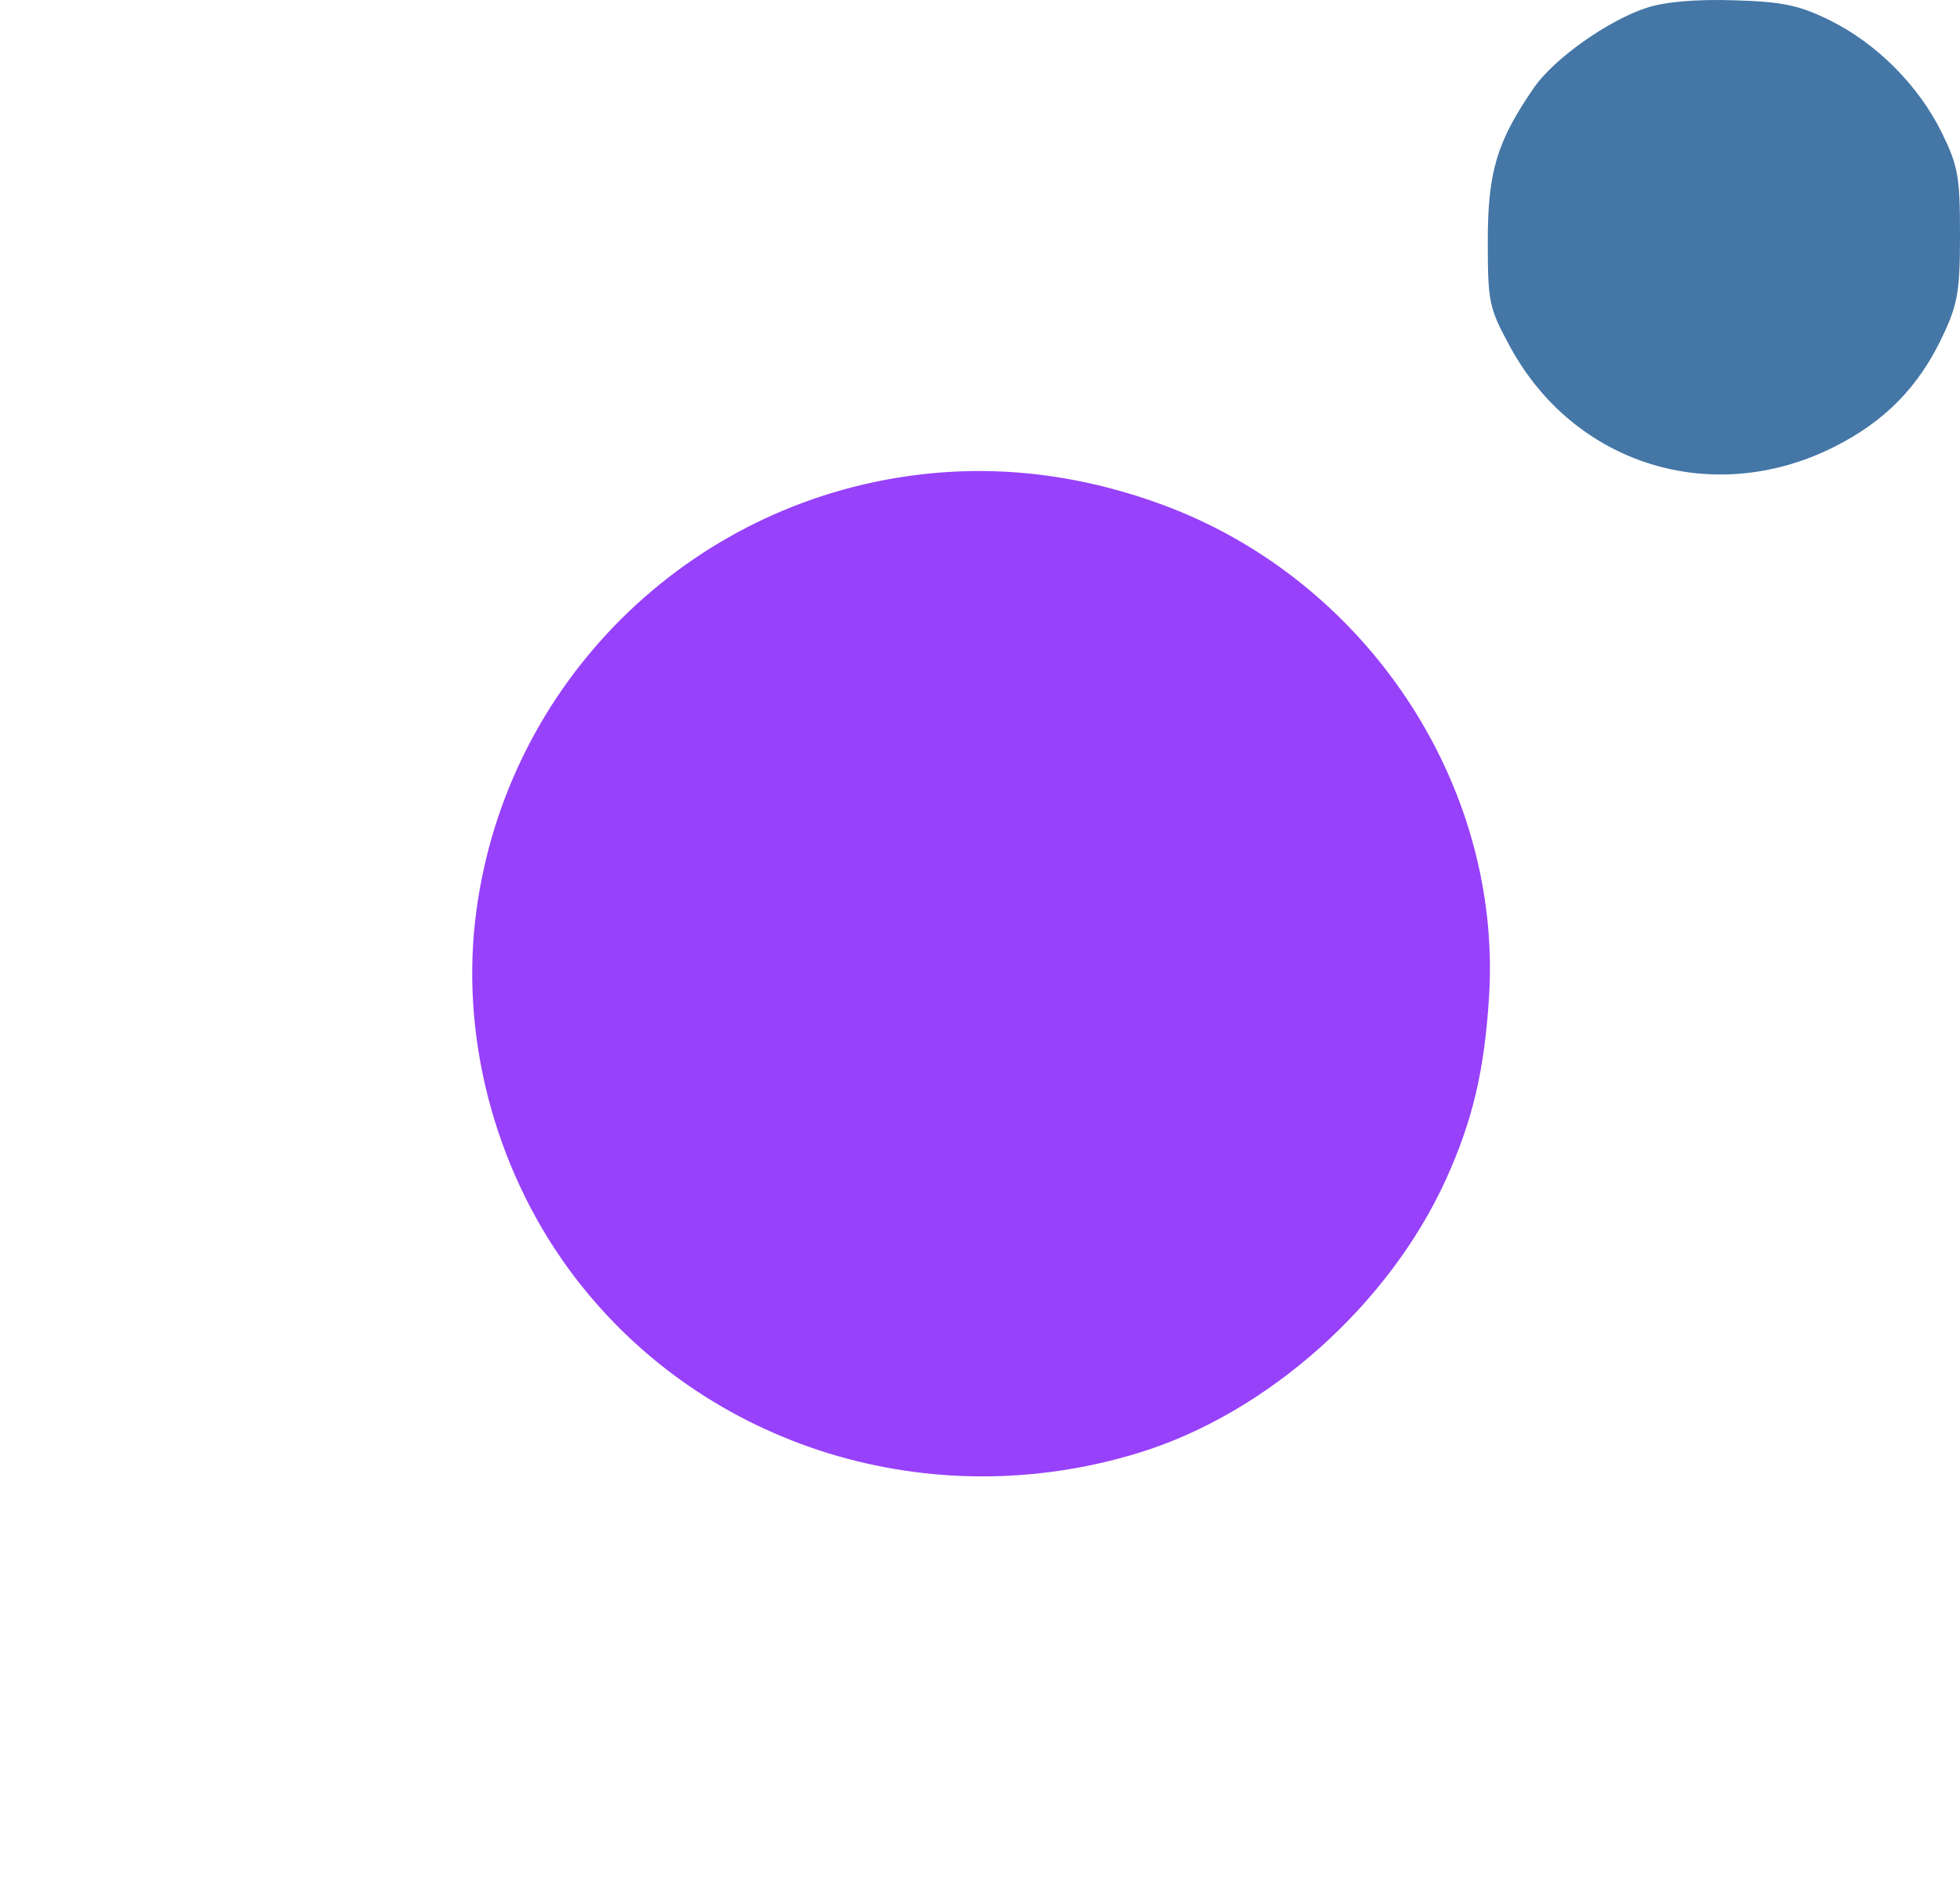
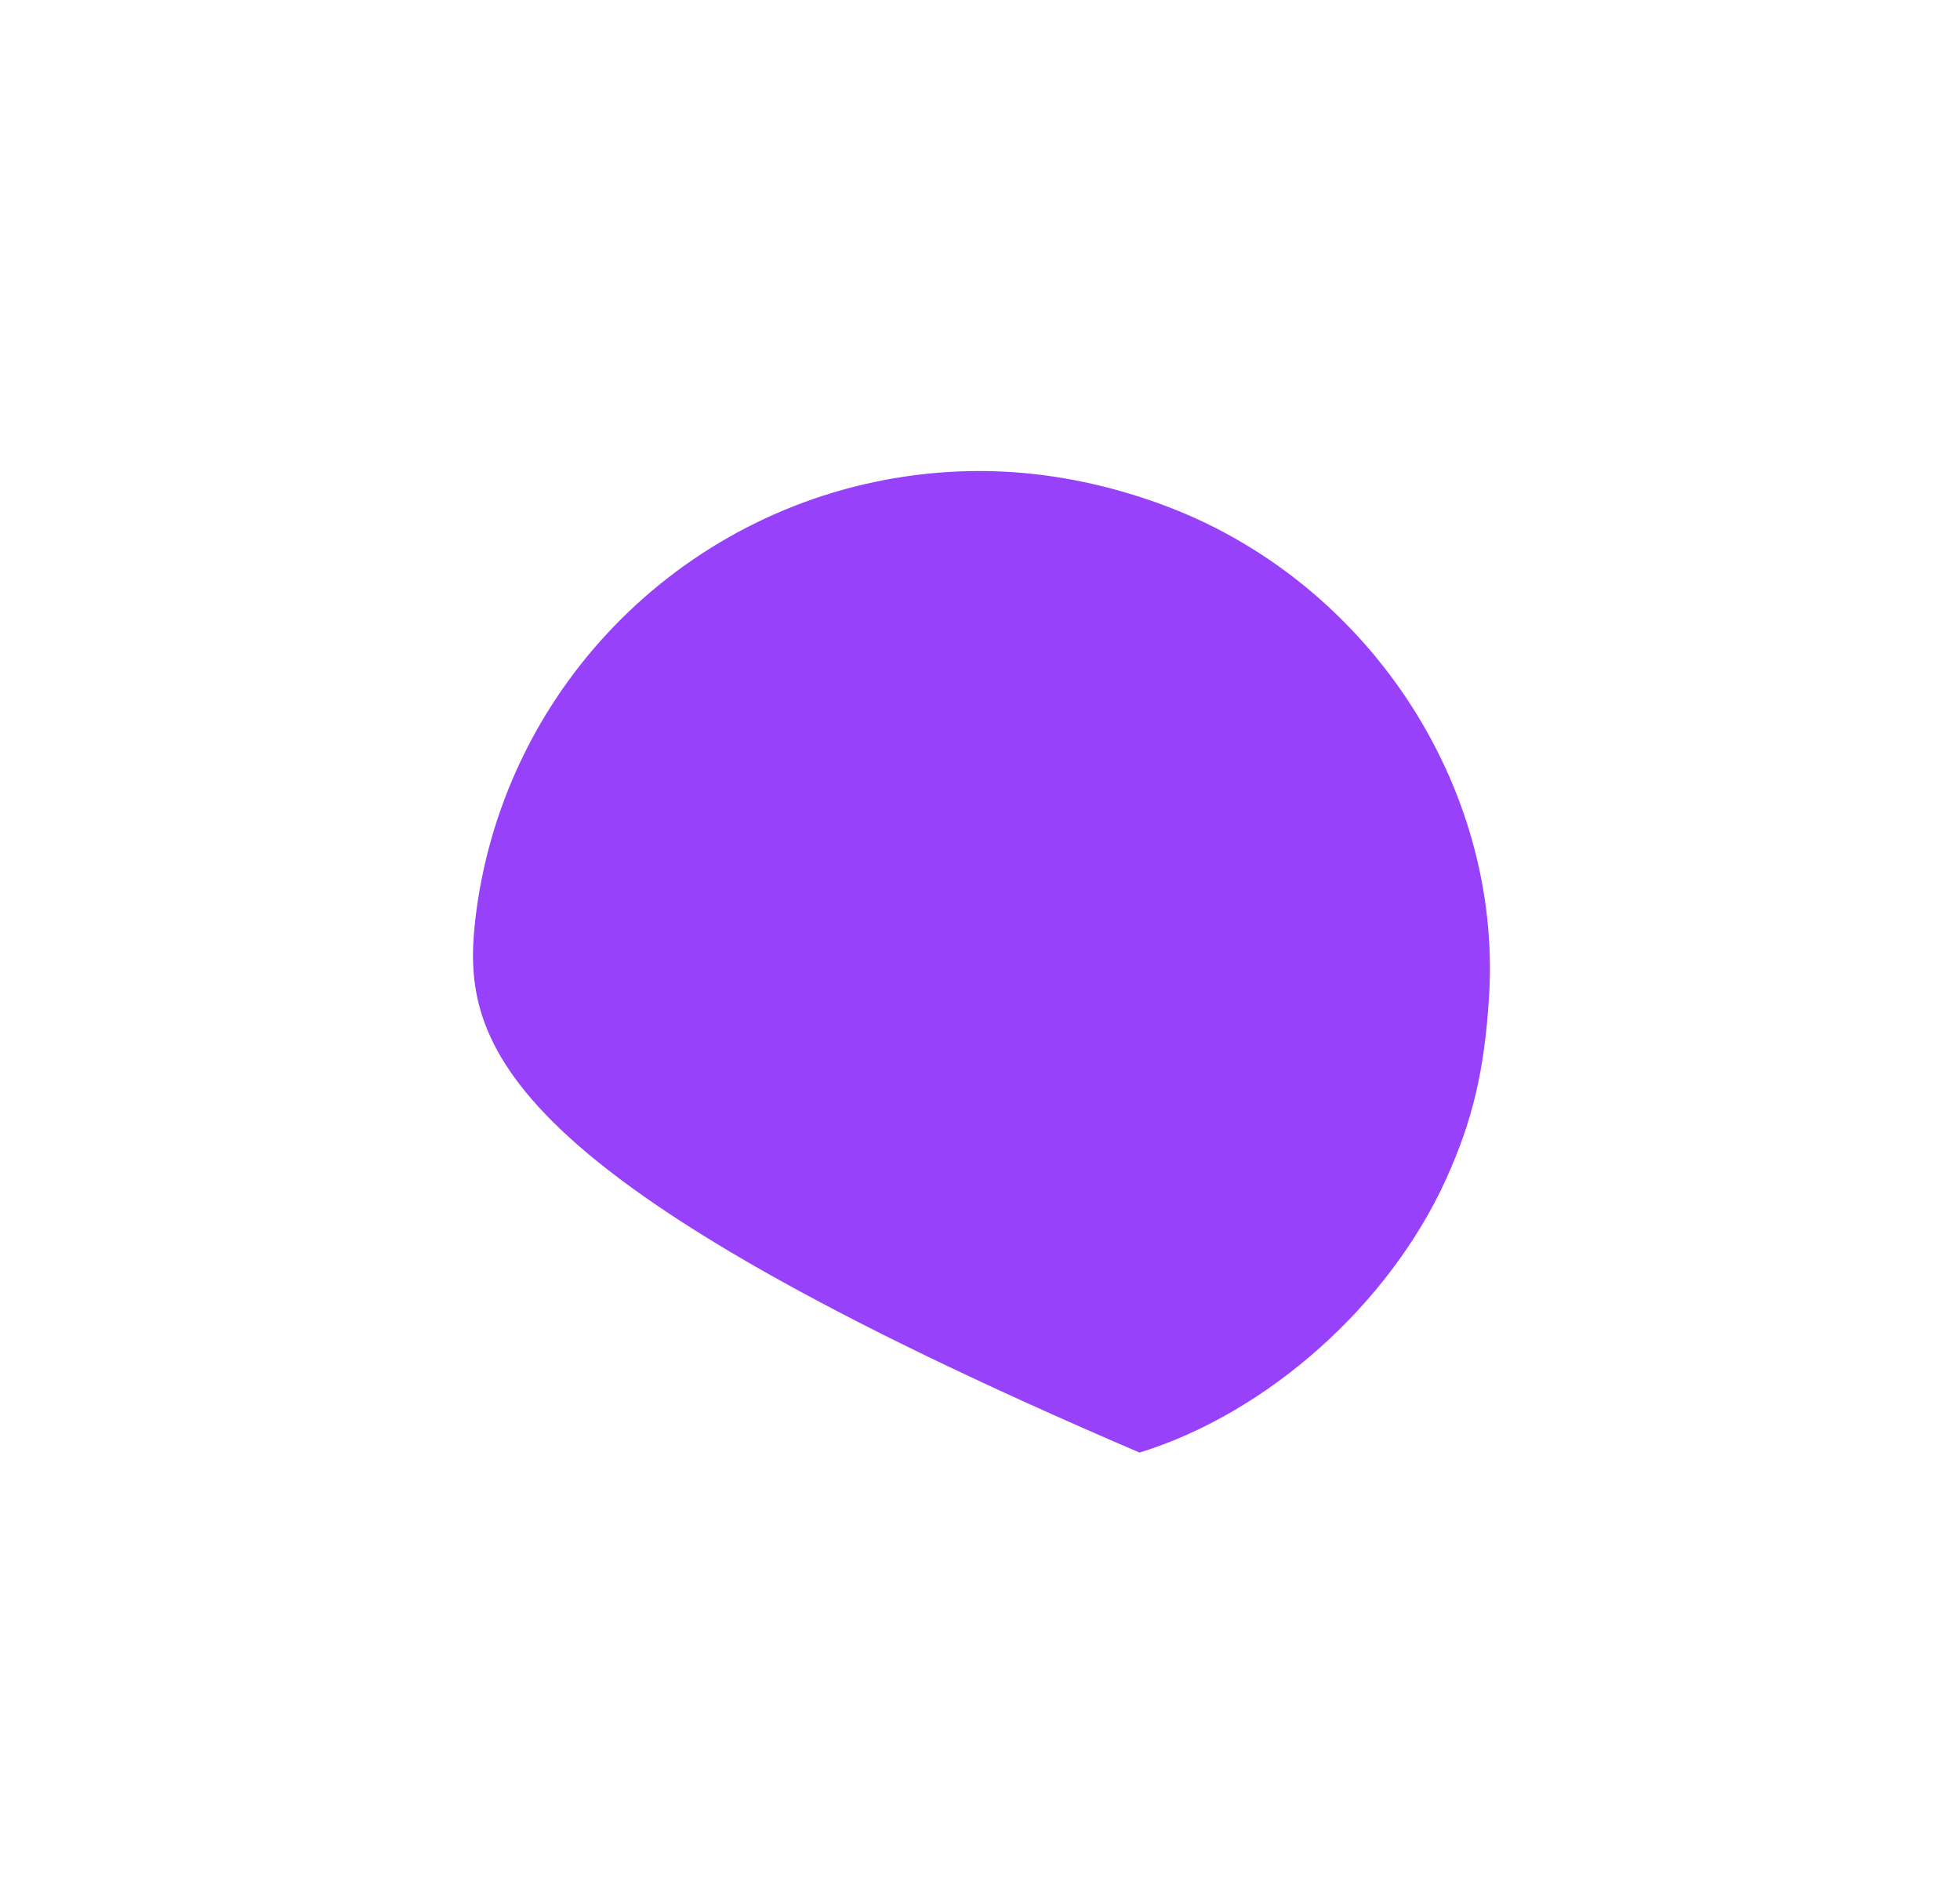
<svg xmlns="http://www.w3.org/2000/svg" width="303" height="293" viewBox="0 0 303 293" fill="none">
-   <path d="M73.457 142.327C77.466 107.045 104.813 78.824 140.008 73.651C153.097 71.727 166.162 73.129 179.261 77.863C210.992 89.332 232.221 121.066 230.198 154.008C229.498 165.416 227.669 173.196 223.558 182.264C214.763 201.661 195.965 218.433 176.167 224.548C143.886 234.519 109.132 223.796 89.034 197.663C77.025 182.048 71.267 161.595 73.457 142.327Z" fill="#9741FA" />
-   <path d="M237.145 13.547C240.245 9.058 248.609 3.137 254.596 1.194C257.439 0.271 262.209 -0.138 268.056 0.041C275.579 0.272 278.074 0.789 282.795 3.099C290.049 6.648 296.596 13.202 300.182 20.504C302.702 25.637 303 27.299 303 36.243C303 44.958 302.661 46.965 300.365 51.863C296.65 59.785 291.392 65.158 283.482 69.115C264.734 78.495 243.341 71.849 233.427 53.564C230.174 47.564 230 46.735 230 37.243C230 26.547 231.419 21.84 237.145 13.547Z" fill="#4476A6" />
+   <path d="M73.457 142.327C77.466 107.045 104.813 78.824 140.008 73.651C153.097 71.727 166.162 73.129 179.261 77.863C210.992 89.332 232.221 121.066 230.198 154.008C229.498 165.416 227.669 173.196 223.558 182.264C214.763 201.661 195.965 218.433 176.167 224.548C77.025 182.048 71.267 161.595 73.457 142.327Z" fill="#9741FA" />
</svg>